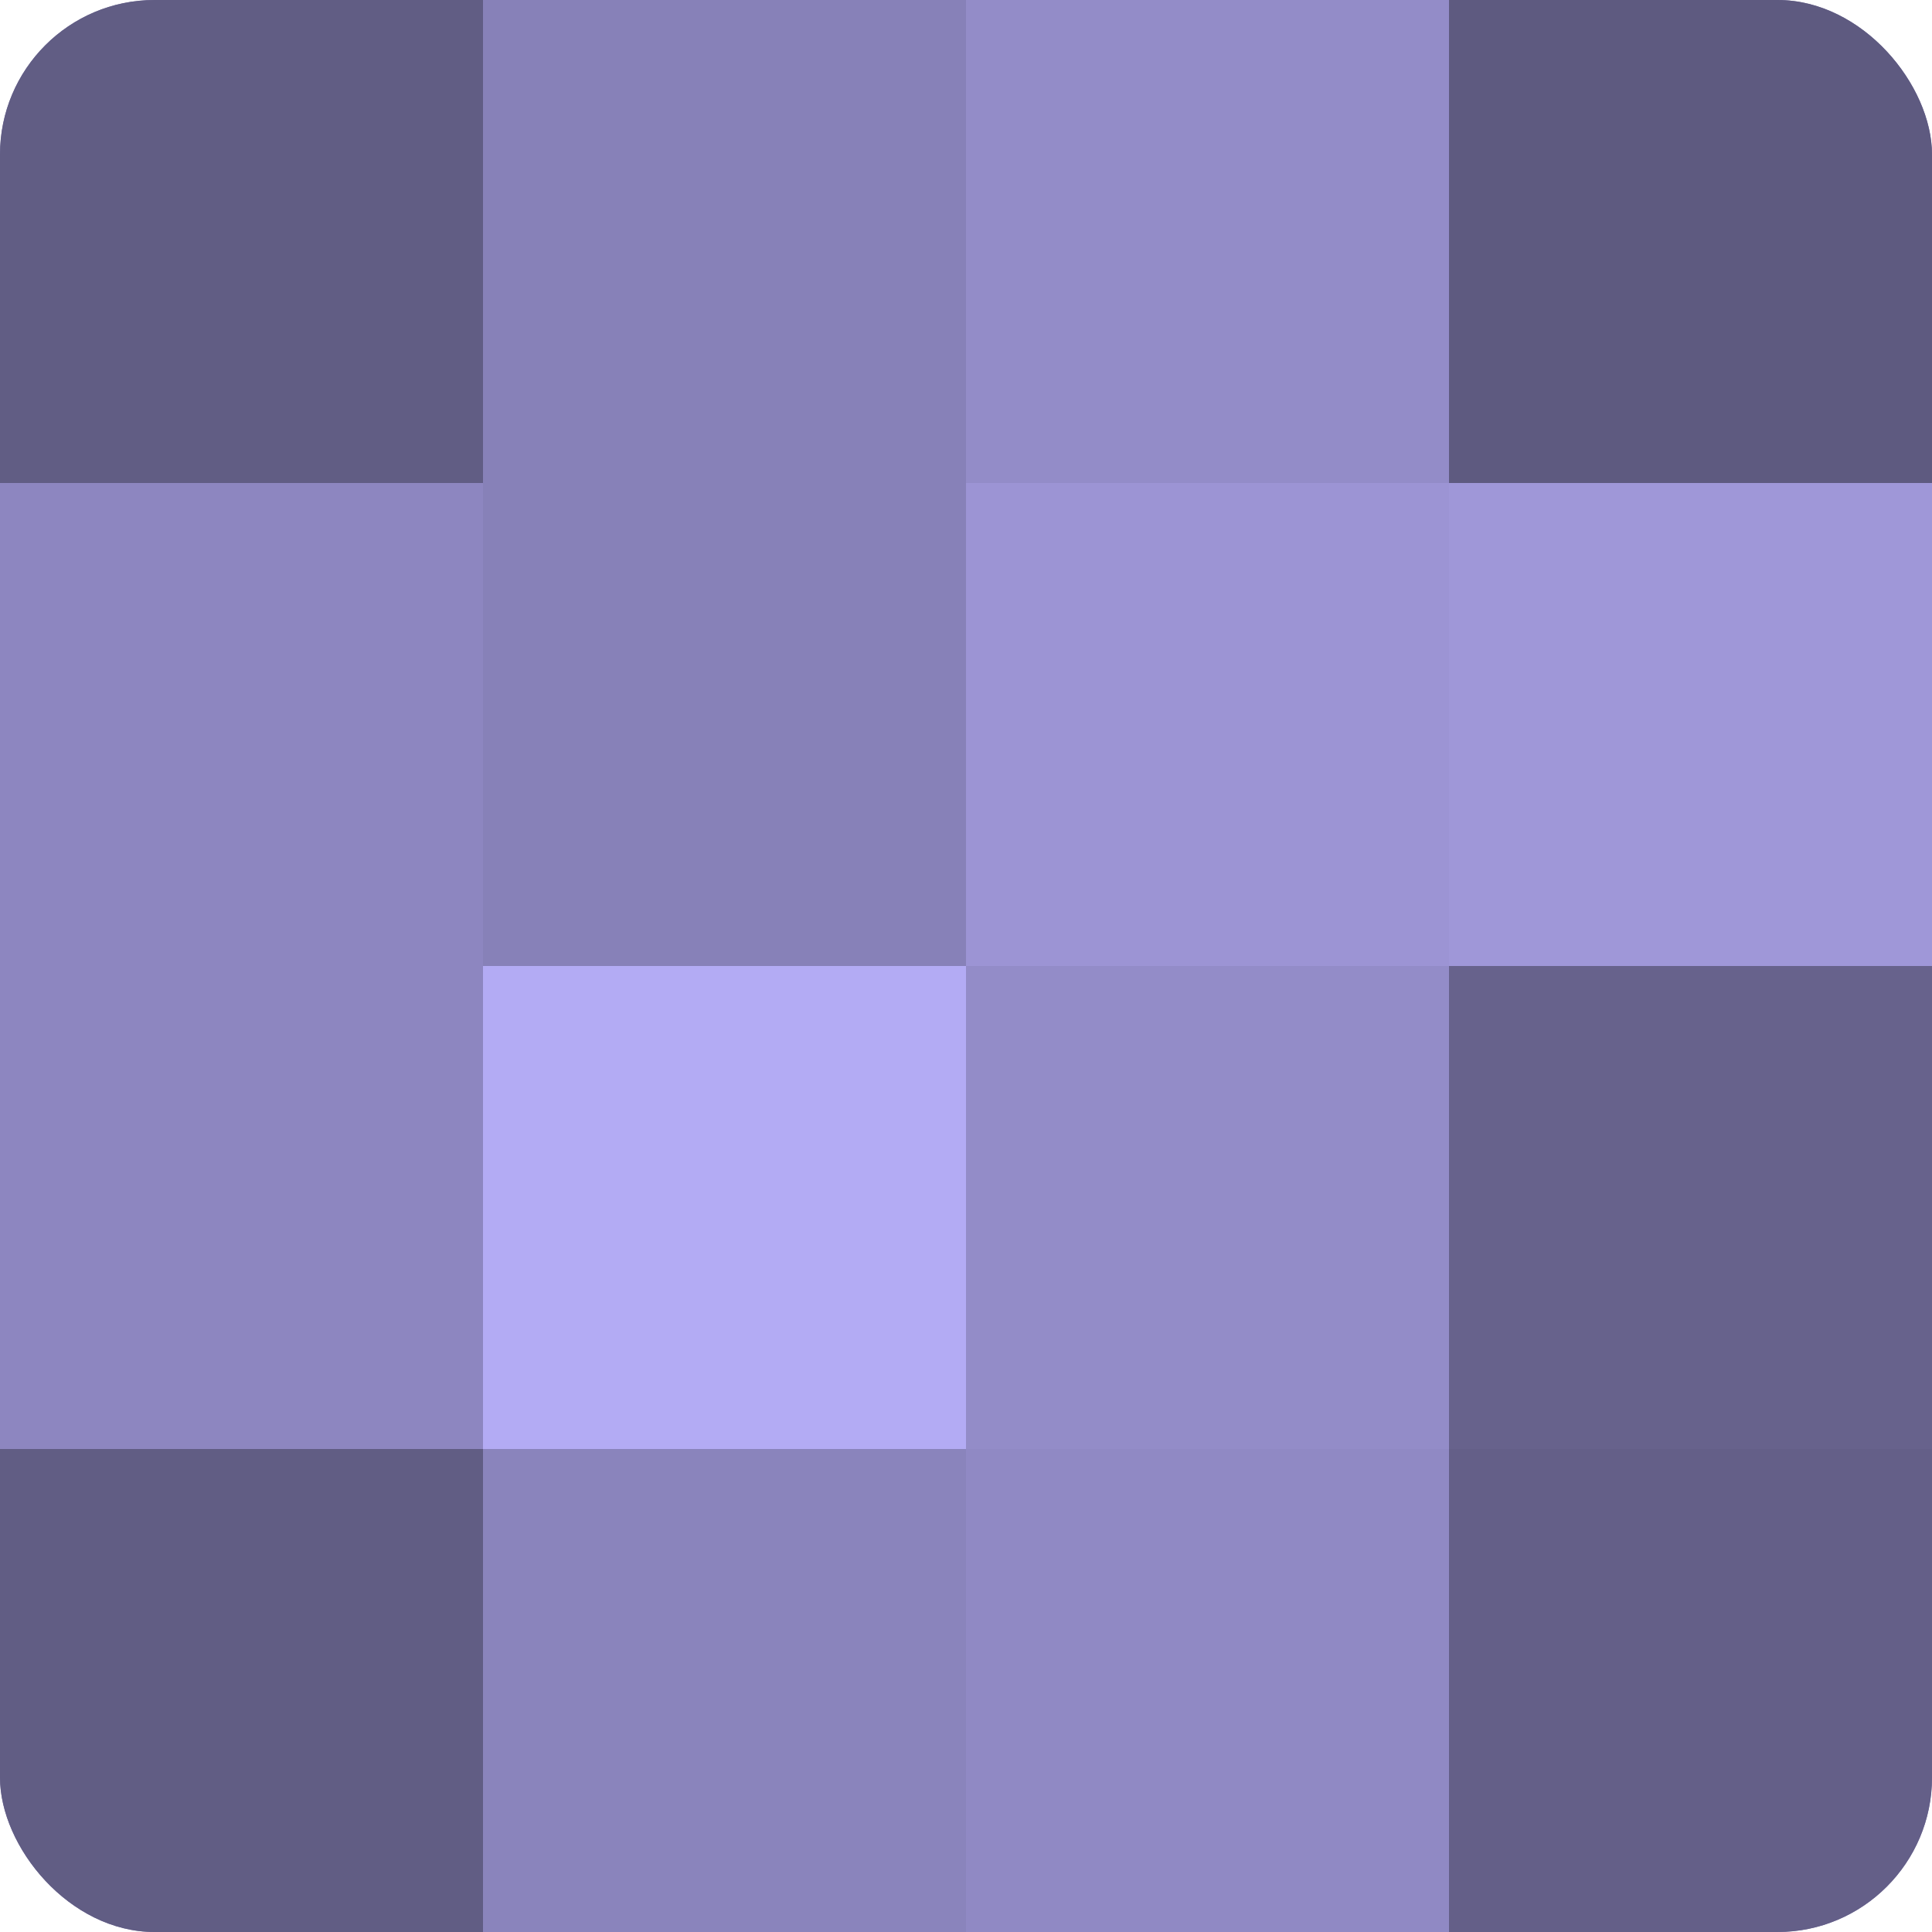
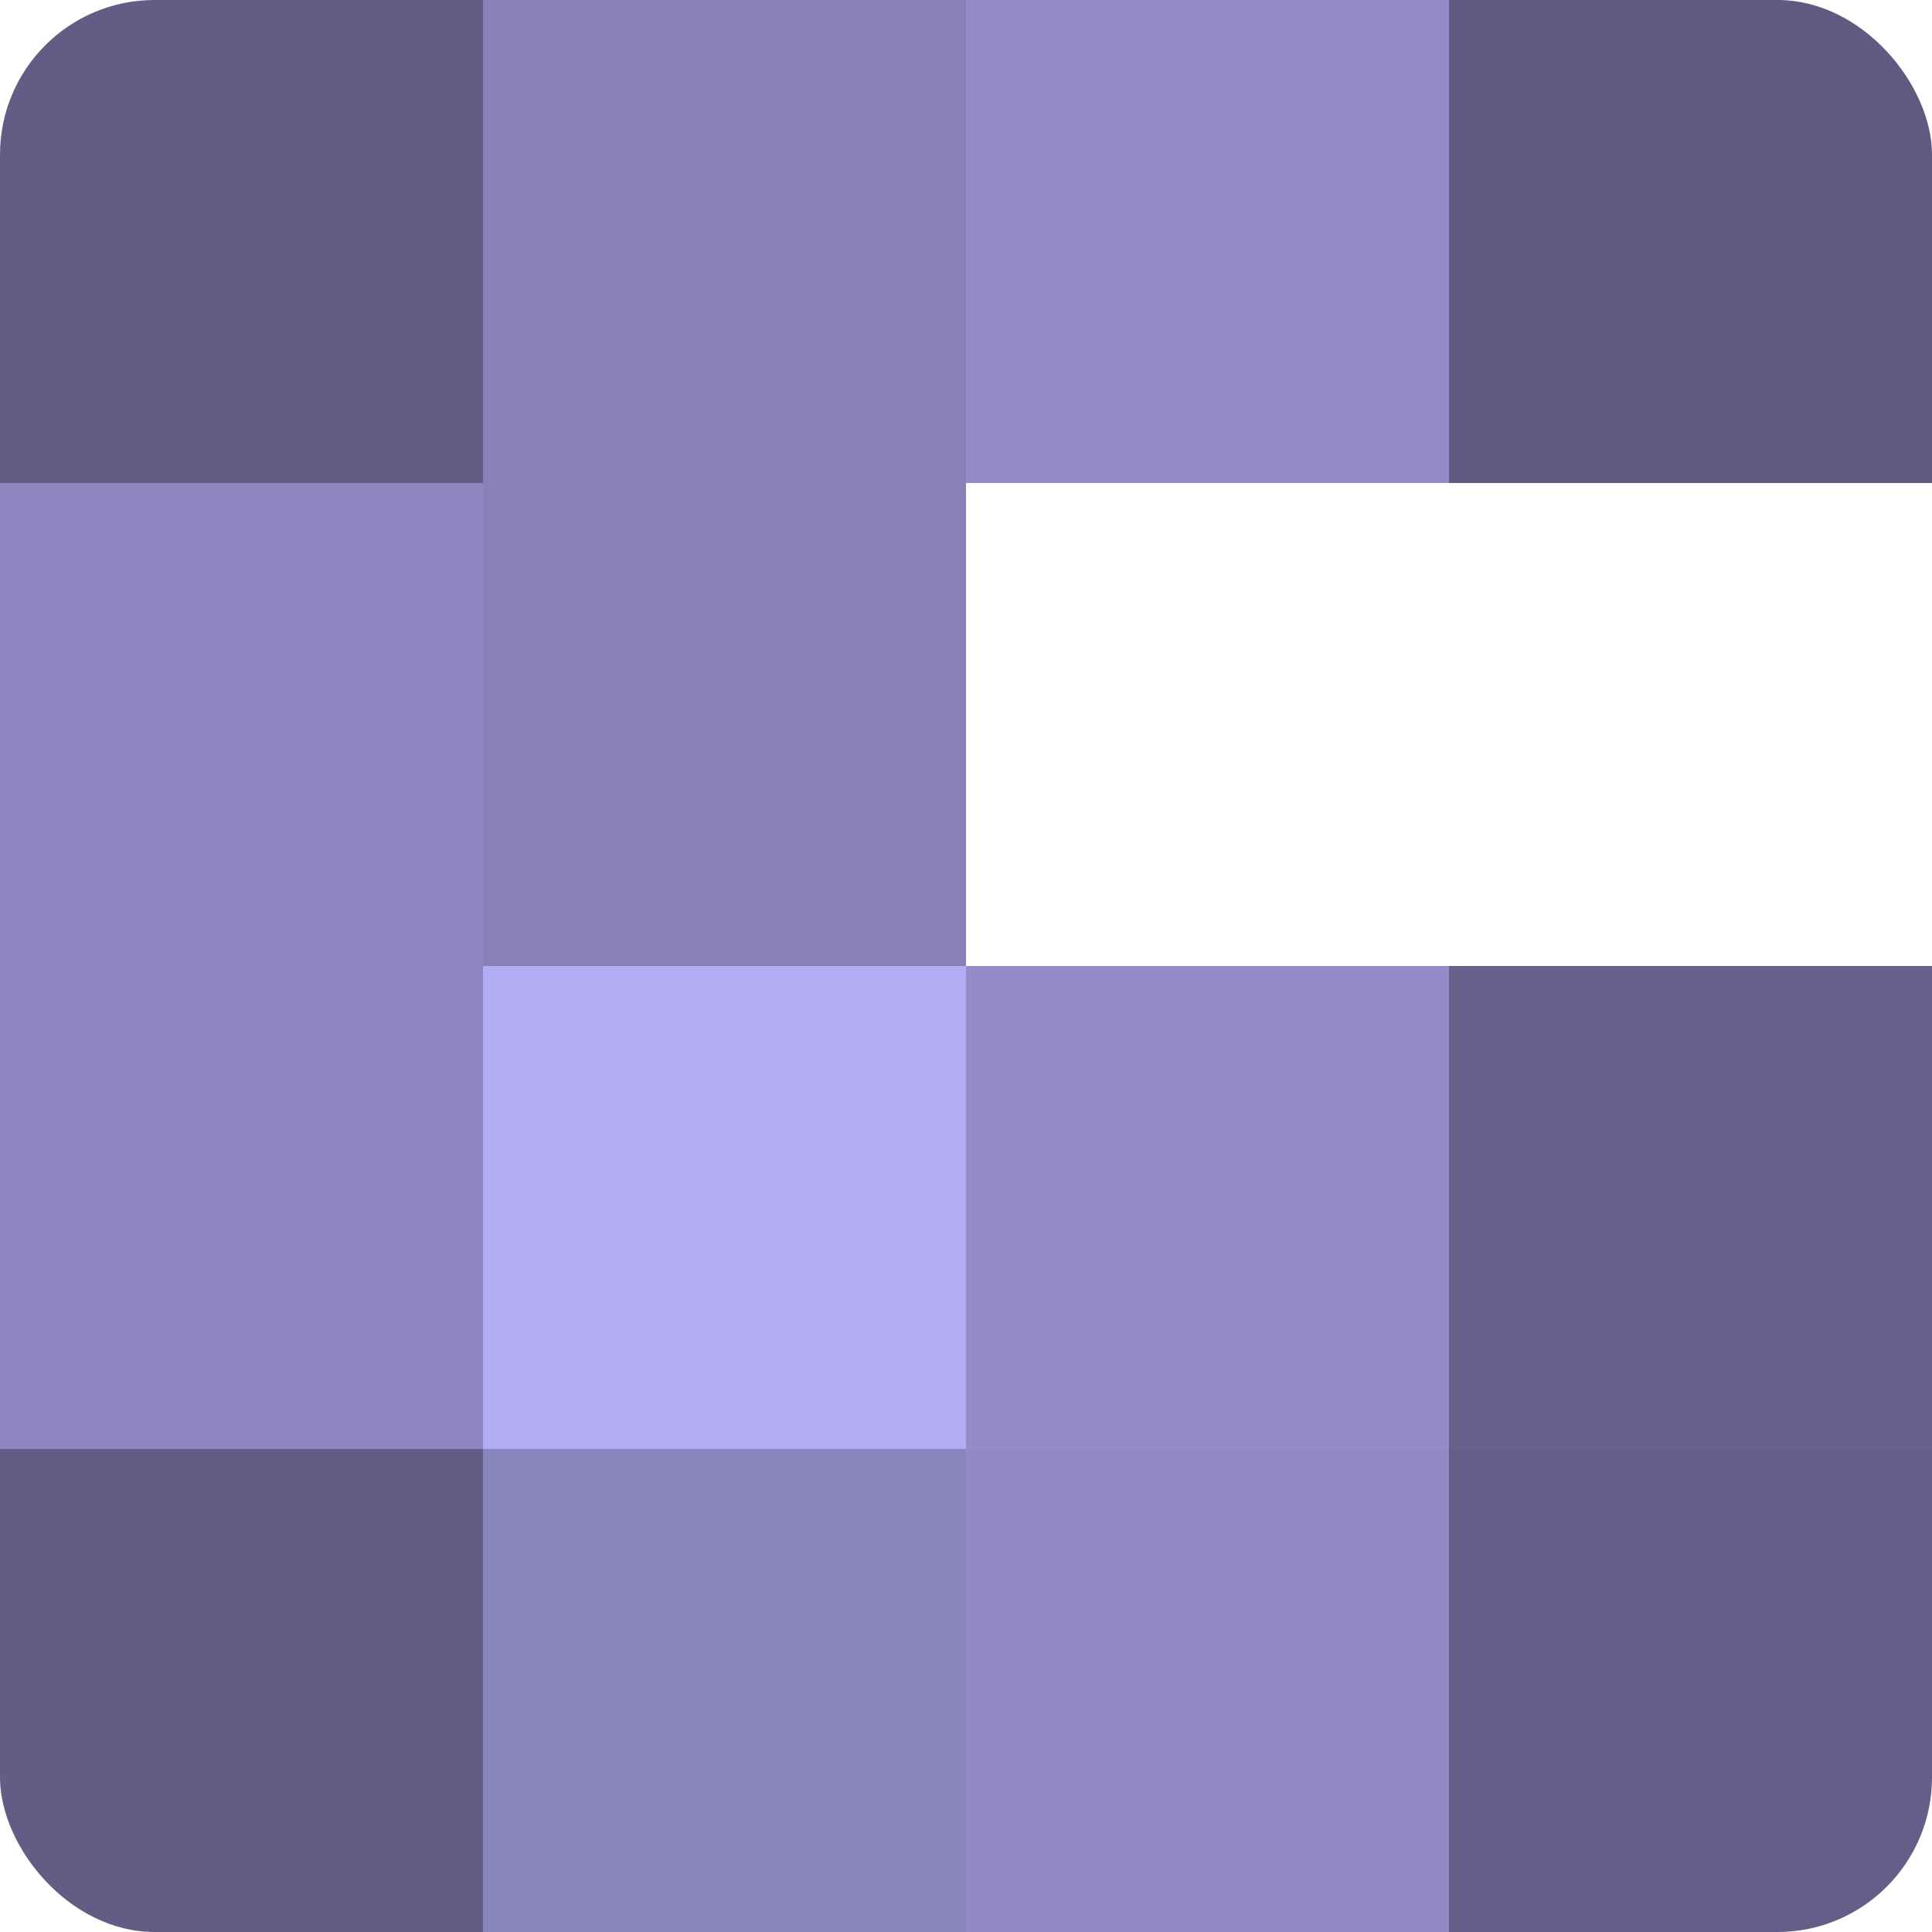
<svg xmlns="http://www.w3.org/2000/svg" width="60" height="60" viewBox="0 0 100 100" preserveAspectRatio="xMidYMid meet">
  <defs>
    <clipPath id="c" width="100" height="100">
      <rect width="100" height="100" rx="8" ry="8" />
    </clipPath>
  </defs>
  <g clip-path="url(#c)">
-     <rect width="100" height="100" fill="#7670a0" />
    <rect width="25" height="25" fill="#615d84" />
    <rect y="25" width="25" height="25" fill="#8d86c0" />
    <rect y="50" width="25" height="25" fill="#8d86c0" />
    <rect y="75" width="25" height="25" fill="#615d84" />
    <rect x="25" width="25" height="25" fill="#8781b8" />
    <rect x="25" y="25" width="25" height="25" fill="#8781b8" />
    <rect x="25" y="50" width="25" height="25" fill="#b3abf4" />
    <rect x="25" y="75" width="25" height="25" fill="#8a84bc" />
    <rect x="50" width="25" height="25" fill="#938cc8" />
-     <rect x="50" y="25" width="25" height="25" fill="#9c94d4" />
    <rect x="50" y="50" width="25" height="25" fill="#938cc8" />
    <rect x="50" y="75" width="25" height="25" fill="#9089c4" />
    <rect x="75" width="25" height="25" fill="#5e5a80" />
-     <rect x="75" y="25" width="25" height="25" fill="#9f97d8" />
    <rect x="75" y="50" width="25" height="25" fill="#67628c" />
    <rect x="75" y="75" width="25" height="25" fill="#645f88" />
  </g>
</svg>